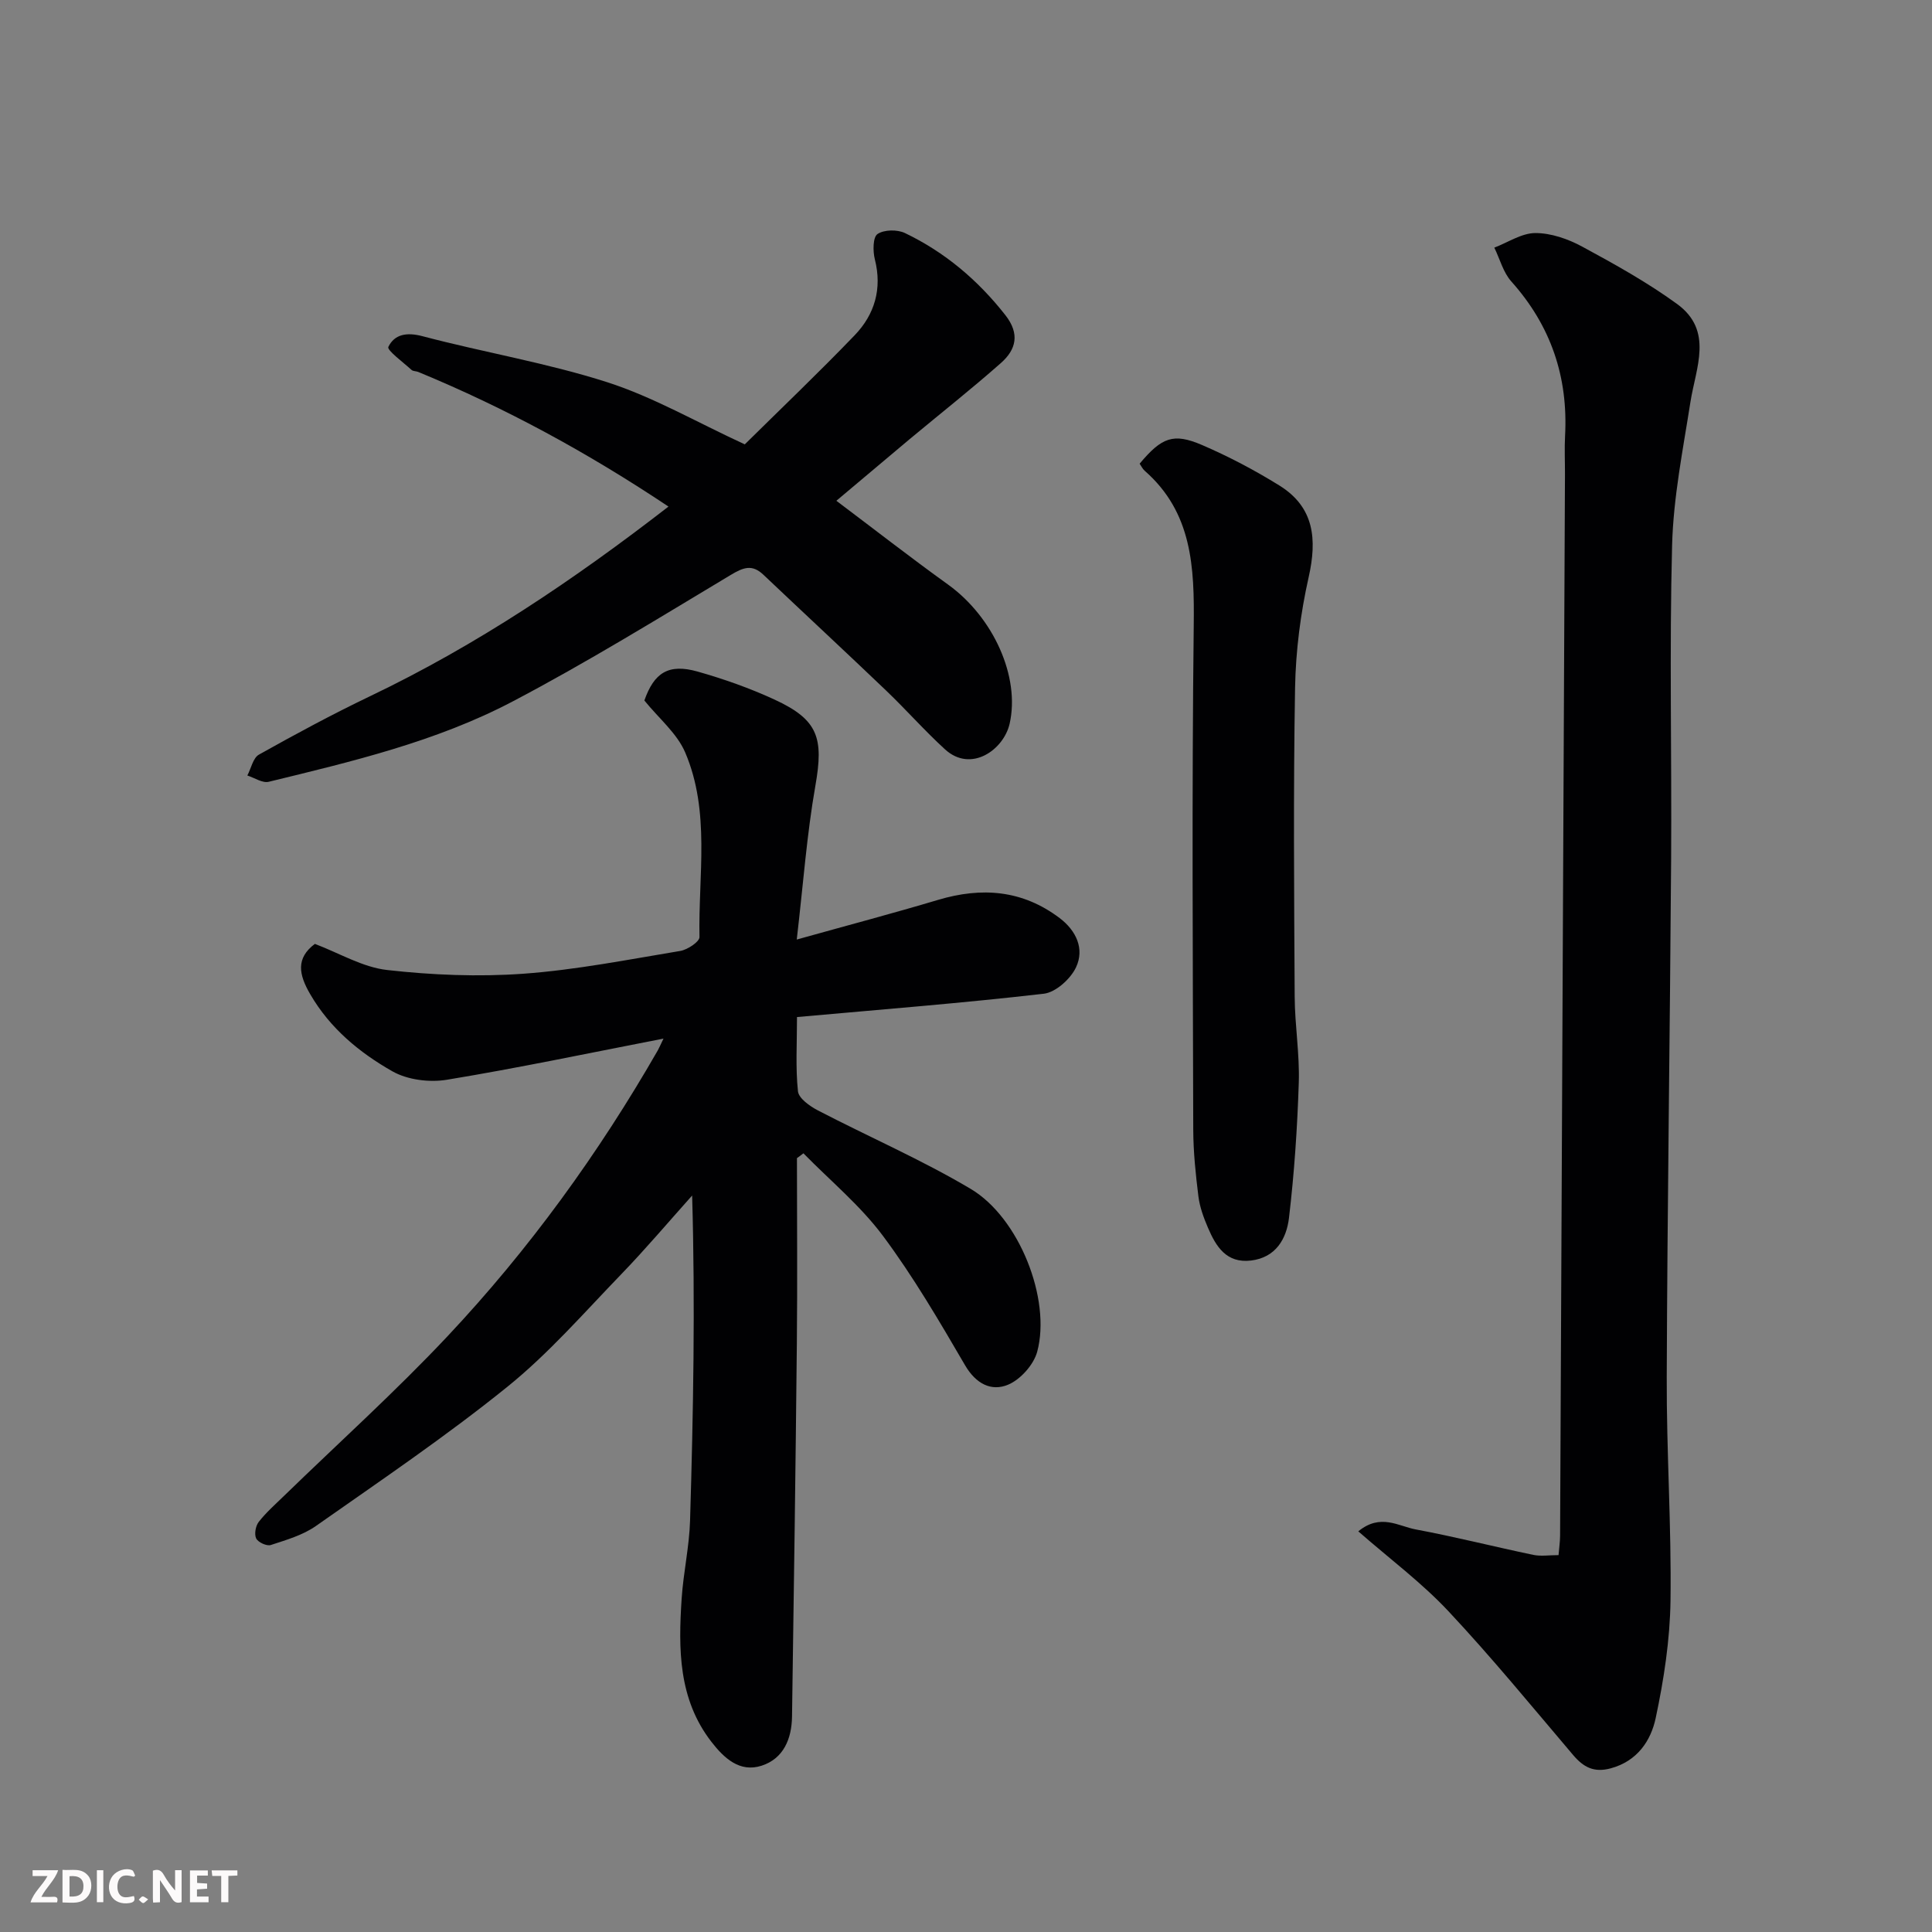
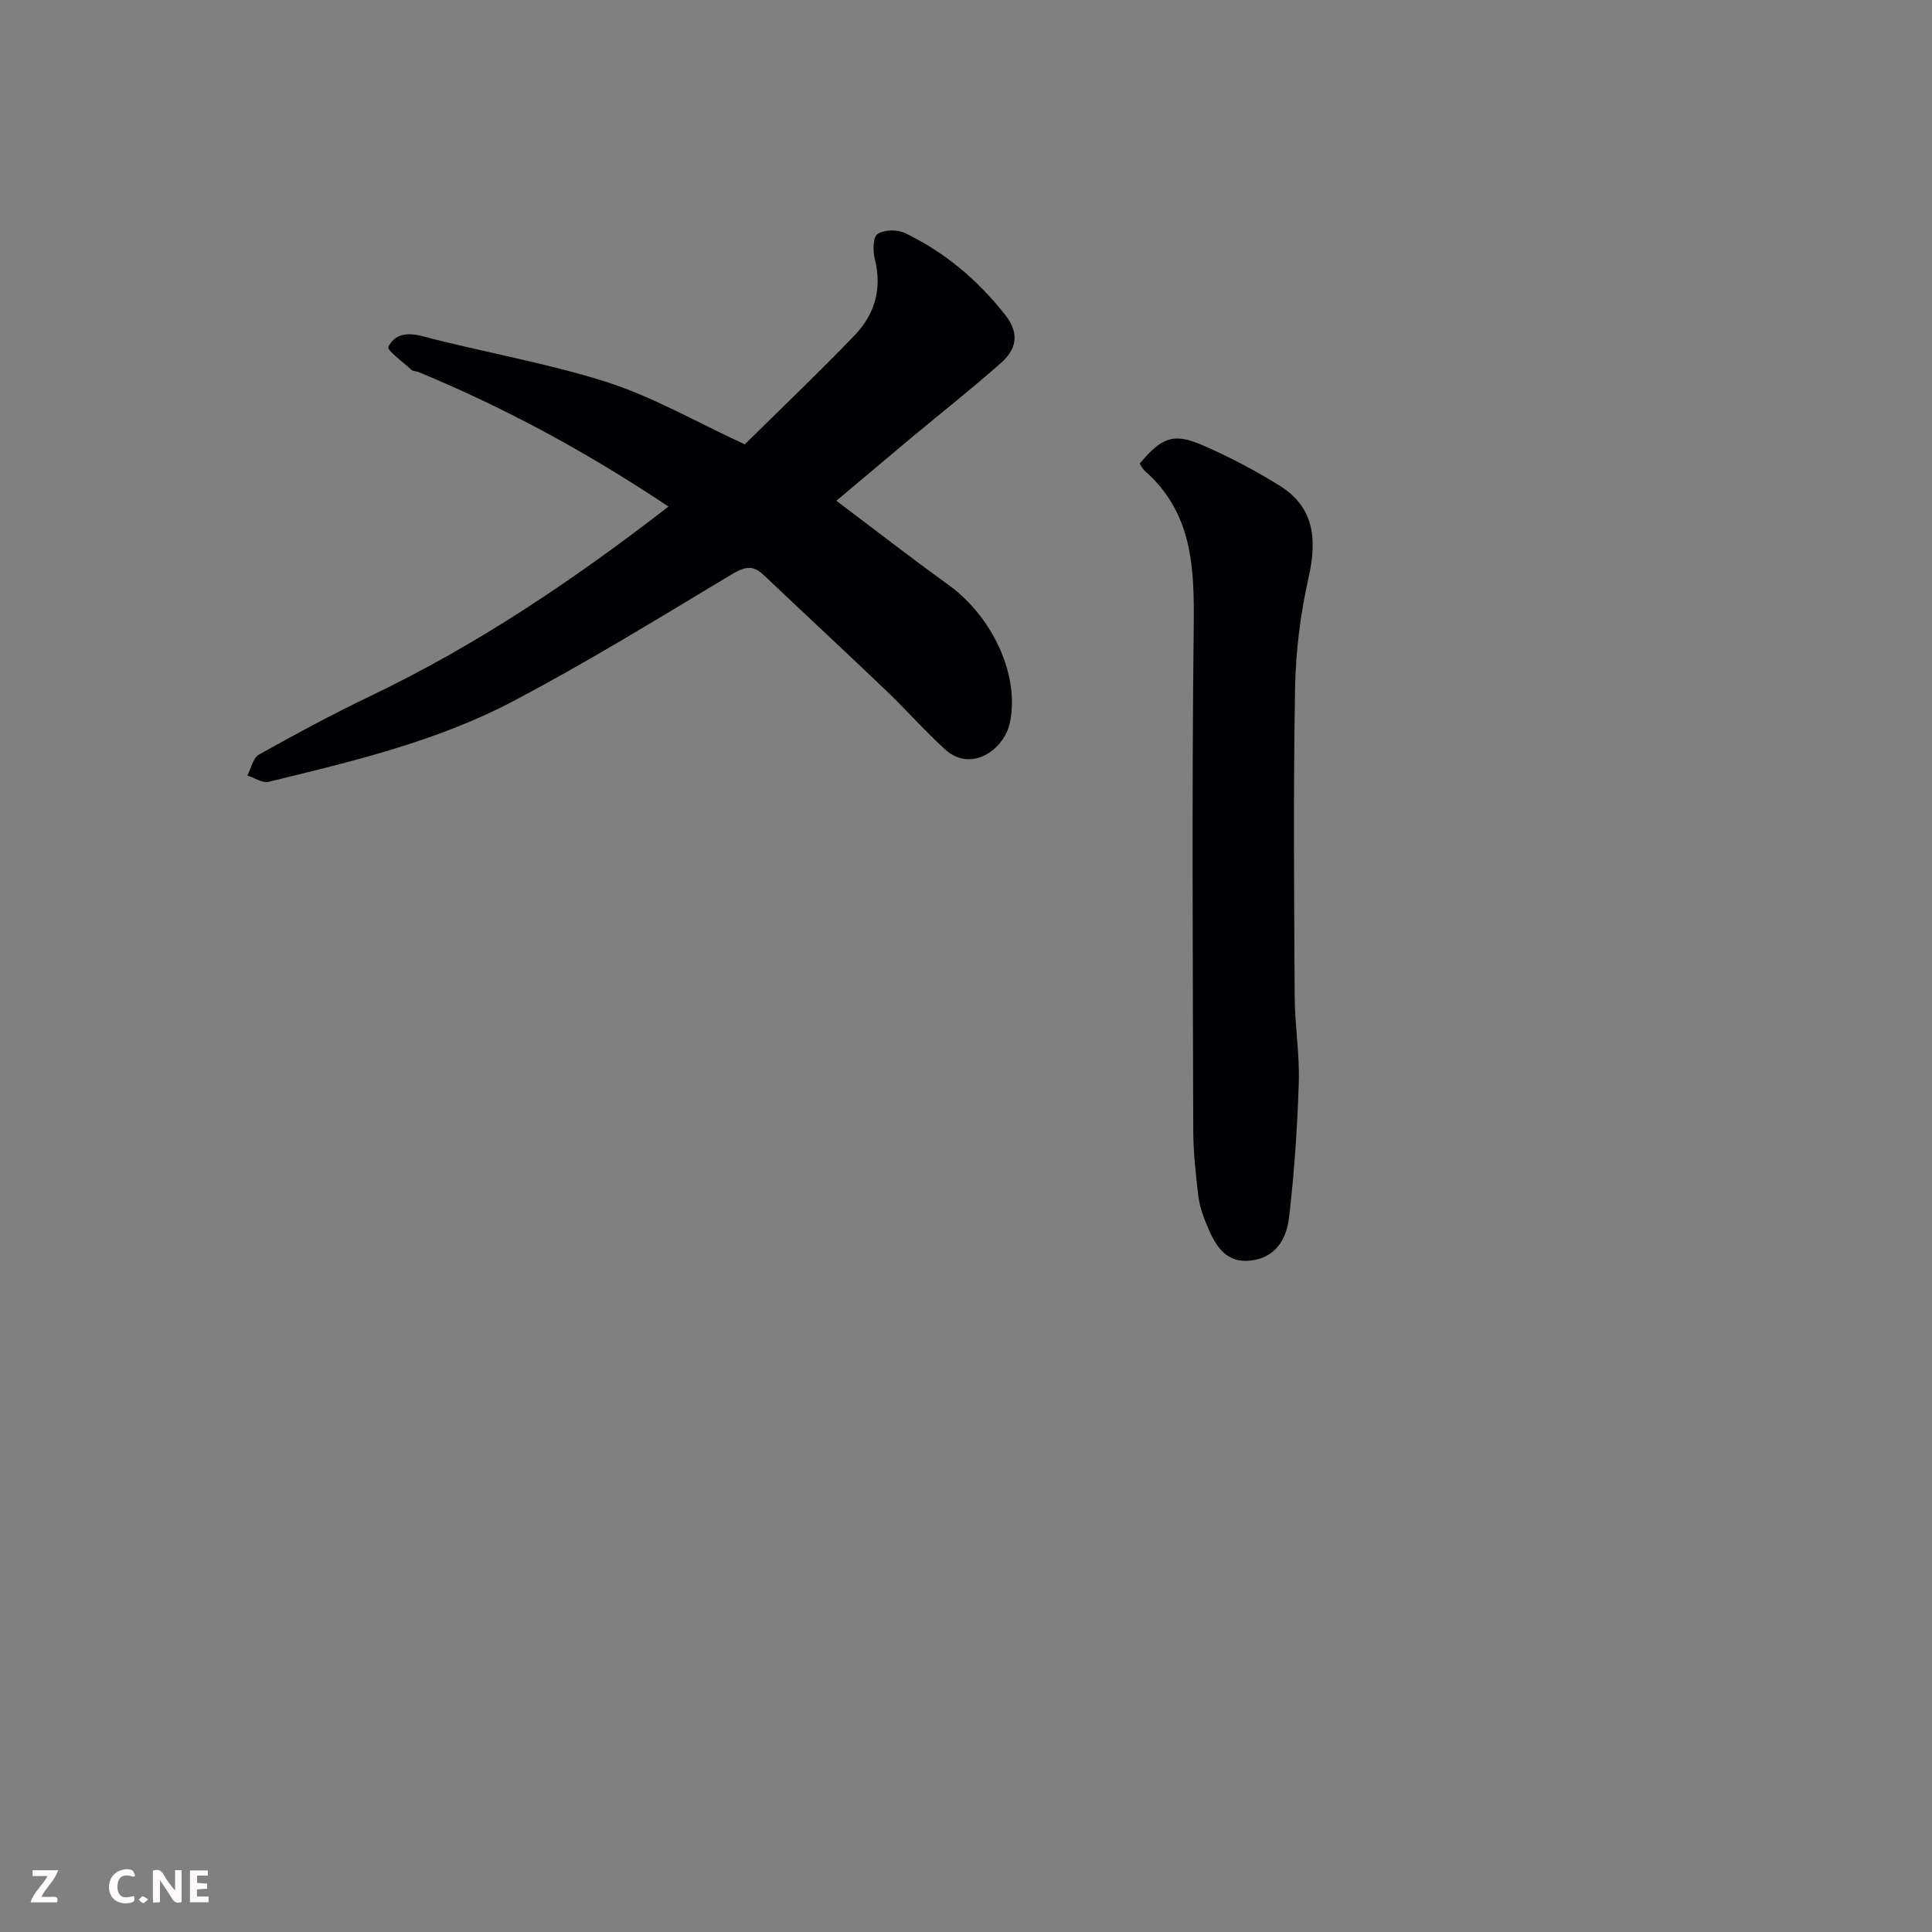
<svg xmlns="http://www.w3.org/2000/svg" enable-background="new 0 0 400 400" viewBox="0 0 400 400">
  <rect x="0" y="0" width="400" height="400" fill="#808080" stroke="none" />
-   <path d="m165 239.78c0 12.78.11 25.55-.02 38.33-.26 25.77-.62 51.53-1 77.3-.07 4.59-1.75 8.69-6.3 10.16-4.54 1.47-7.78-1.58-10.38-4.93-6.88-8.87-6.86-19.26-6.17-29.7.36-5.39 1.58-10.73 1.74-16.12.67-22.35 1.08-44.71.43-67.3-4.88 5.45-9.61 11.05-14.69 16.31-7.69 7.96-15.03 16.41-23.6 23.32-12.69 10.24-26.26 19.42-39.62 28.8-2.71 1.9-6.13 2.88-9.33 3.93-.83.27-2.63-.56-3.02-1.36-.43-.88-.12-2.6.53-3.43 1.53-1.96 3.43-3.63 5.22-5.37 11.32-11 23.08-21.59 33.88-33.08 16.86-17.94 31.26-37.81 43.53-59.19.29-.51.51-1.06 1.17-2.42-15.44 3-30.08 6.09-44.84 8.52-3.62.6-8.15.03-11.28-1.74-6.81-3.87-12.88-8.86-17-15.93-2.42-4.13-3.02-7.49.94-10.46 5.07 1.92 9.89 4.84 14.97 5.41 9.32 1.05 18.85 1.44 28.2.77 10.89-.79 21.69-2.93 32.49-4.72 1.5-.25 3.99-1.91 3.97-2.87-.26-12.81 2.28-25.96-2.96-38.23-1.7-3.97-5.46-7.05-8.45-10.75 2-5.72 4.97-7.7 11.02-5.99 5.44 1.54 10.84 3.45 15.97 5.82 9.02 4.17 10.15 7.95 8.42 17.79-1.78 10.14-2.53 20.47-3.86 31.87 10.78-3.01 20.06-5.46 29.26-8.21 9.05-2.7 17.48-2.05 25.17 3.77 3.45 2.61 5.18 6.38 3.39 10.19-1.13 2.41-4.2 5.18-6.67 5.47-16.79 1.94-33.66 3.26-51.1 4.83 0 5.5-.32 10.48.2 15.37.16 1.47 2.45 3.08 4.11 3.95 10.52 5.47 21.47 10.21 31.64 16.25 10.07 5.97 16.69 22.86 13.79 33.69-.72 2.7-3.45 5.77-6.02 6.85-3.47 1.46-6.67-.16-8.92-4.01-5.34-9.15-10.71-18.36-17.03-26.83-4.69-6.28-10.91-11.41-16.44-17.06-.45.36-.89.68-1.34 1z" fill="#010103" />
-   <path d="m281.22 317.05c4.58-3.78 8.33-1.06 11.88-.4 8.16 1.52 16.21 3.57 24.34 5.27 1.58.33 3.29.05 5.24.05.12-1.47.31-2.75.32-4.03.35-73.23.68-146.47 1.01-219.7.01-2.67-.12-5.34.02-7.99.66-12.19-2.93-22.82-11.13-31.98-1.68-1.88-2.37-4.65-3.52-7 2.84-1.08 5.67-3.02 8.51-3.02 3.24 0 6.75 1.22 9.67 2.8 6.73 3.64 13.47 7.39 19.64 11.87 7.62 5.54 3.9 13.19 2.78 20.35-1.54 9.84-3.53 19.72-3.79 29.63-.57 21.64-.06 43.31-.2 64.96-.24 35.75-.78 71.5-.91 107.25-.06 15.43.99 30.86.78 46.28-.11 8.12-1.37 16.33-3.06 24.29-1 4.72-3.8 8.93-9.3 10.43-3.48.95-5.65-.22-7.8-2.75-8.52-10.03-16.87-20.23-25.87-29.83-5.5-5.86-12.02-10.72-18.61-16.48z" fill="#010103" />
  <path d="m173.16 103.68c7.7 5.79 15.29 11.71 23.1 17.33 9.44 6.79 14.98 19.15 12.77 28.84-1.23 5.38-7.98 10.22-13.37 5.3-4.23-3.86-8.02-8.18-12.16-12.14-8.43-8.06-16.98-15.99-25.44-24.01-2.35-2.23-4.15-1.53-6.76.03-14.96 8.97-29.83 18.15-45.26 26.25-15.78 8.28-33.16 12.38-50.4 16.58-1.3.32-2.95-.83-4.43-1.3.78-1.48 1.18-3.65 2.41-4.33 7.55-4.23 15.19-8.35 23-12.09 22.03-10.53 42.12-24.03 61.78-39.26-16.59-11.08-33.69-20.4-51.8-27.87-.45-.19-1.07-.13-1.39-.42-1.74-1.59-5.13-4.09-4.81-4.76 1.27-2.62 3.78-3.09 7.05-2.23 12.72 3.36 25.79 5.53 38.29 9.54 9.55 3.07 18.43 8.24 28.46 12.86 7.42-7.33 15.26-14.8 22.76-22.6 4.13-4.3 5.71-9.61 4.17-15.7-.43-1.68-.42-4.58.54-5.24 1.35-.93 4.11-.97 5.69-.21 8.26 3.96 15.09 9.73 20.78 16.98 3.05 3.88 2.25 7.13-.9 9.92-6.15 5.43-12.6 10.52-18.91 15.77-5.03 4.21-10.02 8.44-15.17 12.76z" fill="#010103" />
  <path d="m235.95 96c4.57-5.45 6.97-6.42 12.91-3.87 5.53 2.38 10.92 5.22 16.04 8.4 7.22 4.49 7.81 11.12 6.04 18.99-1.68 7.46-2.67 15.22-2.81 22.87-.37 21.31-.2 42.63-.08 63.95.03 5.93 1.04 11.88.85 17.79-.3 9.36-.93 18.73-2.03 28.03-.51 4.27-2.69 8.2-7.86 8.82-5.1.61-7.25-2.9-8.91-6.78-.89-2.07-1.7-4.27-1.98-6.48-.57-4.57-1.05-9.18-1.07-13.78-.08-34.81-.31-69.62.1-104.43.14-12.05-.28-23.38-10.14-32.03-.46-.4-.74-1.01-1.06-1.48z" fill="#010103" />
  <g fill="#fcfafa">
    <path d="m37.59 393.81c-.92.31-1.52.05-2-.78-.7-1.2-1.52-2.34-2.47-3.78v4.59c-.55.03-.95.05-1.41.07-.03-.37-.06-.64-.06-.91 0-1.91 0-3.81 0-5.7 1.13-.41 1.77-.03 2.29.91.62 1.11 1.38 2.14 2.31 3.19v-4.2h1.35v6.61z" />
-     <path d="m12.94 393.88v-6.75c1.9.19 3.93-.54 5.37 1.29.8 1.01.78 2.88.03 3.97-1.37 1.97-3.4 1.51-5.4 1.49m1.45-1.22c2.04.12 2.92-.58 2.89-2.21-.03-1.51-.98-2.19-2.89-2z" />
    <path d="m11.81 393.87h-5.49c.68-2.18 2.47-3.48 3.51-5.45h-3.08v-1.21h5.29c-.71 2.13-2.44 3.48-3.47 5.51.86 0 1.63.04 2.39-.01.79-.05 1.14.21.85 1.16" />
    <path d="m39.33 393.86v-6.61h3.7v1.07h-2.22v1.52c.68.04 1.34.09 2.07.13v1.07c-.72.05-1.38.09-2.1.14v1.48h2.4v1.19h-3.84z" />
    <path d="m27.71 388.56c-1.15-.3-2.46-.61-3.1.64-.37.73-.41 1.93-.06 2.67.63 1.35 1.99.93 3.17.68.35.94-.01 1.32-.93 1.46-1.62.25-3.05-.27-3.76-1.48-.73-1.24-.6-3.03.31-4.17.88-1.11 2.71-1.7 4-1.16.32.13.44.74.65 1.12-.1.08-.19.16-.28.24" />
-     <path d="m49.15 387.24v1.07c-.59.02-1.17.05-1.87.08v5.44h-1.48v-5.44h-1.85c-.05-.4-.08-.73-.13-1.15z" />
-     <path d="m20.06 387.21h1.33v6.62h-1.33z" />
    <path d="m30.68 393.25c-.49.38-.8.79-1.05.76-.32-.05-.6-.45-.9-.7.26-.24.51-.64.8-.67.29-.04.62.3 1.15.61" />
  </g>
</svg>